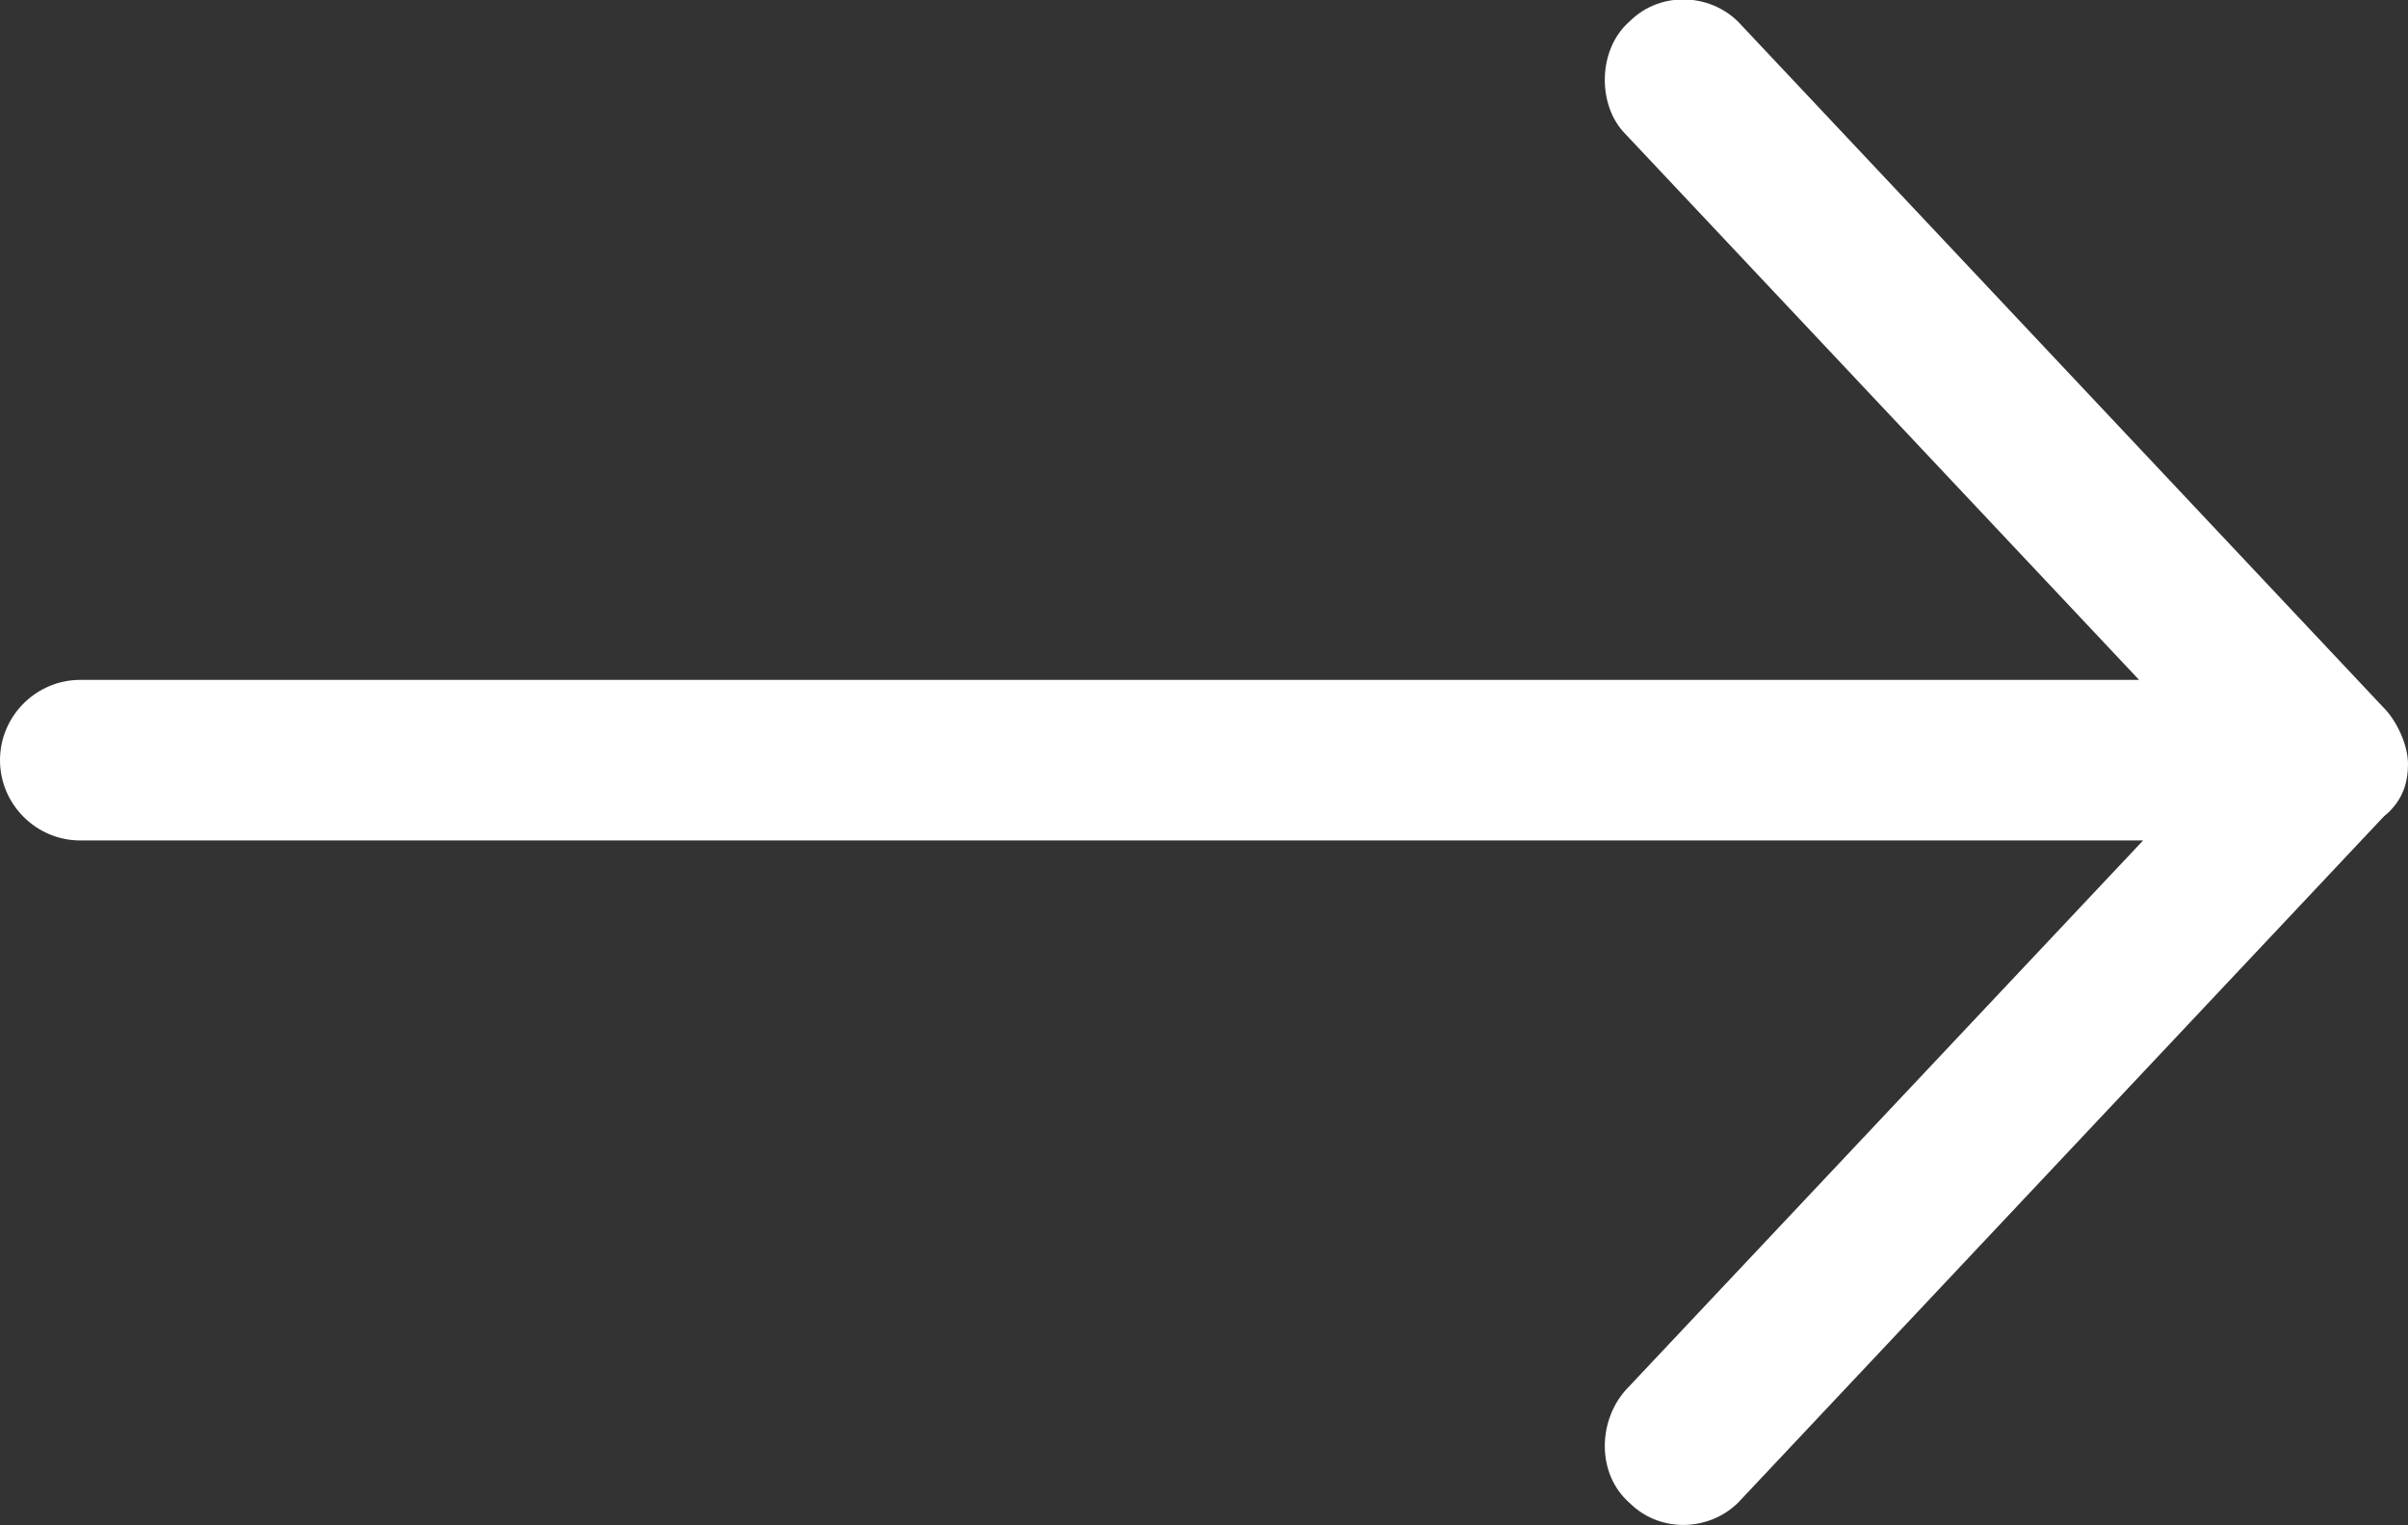
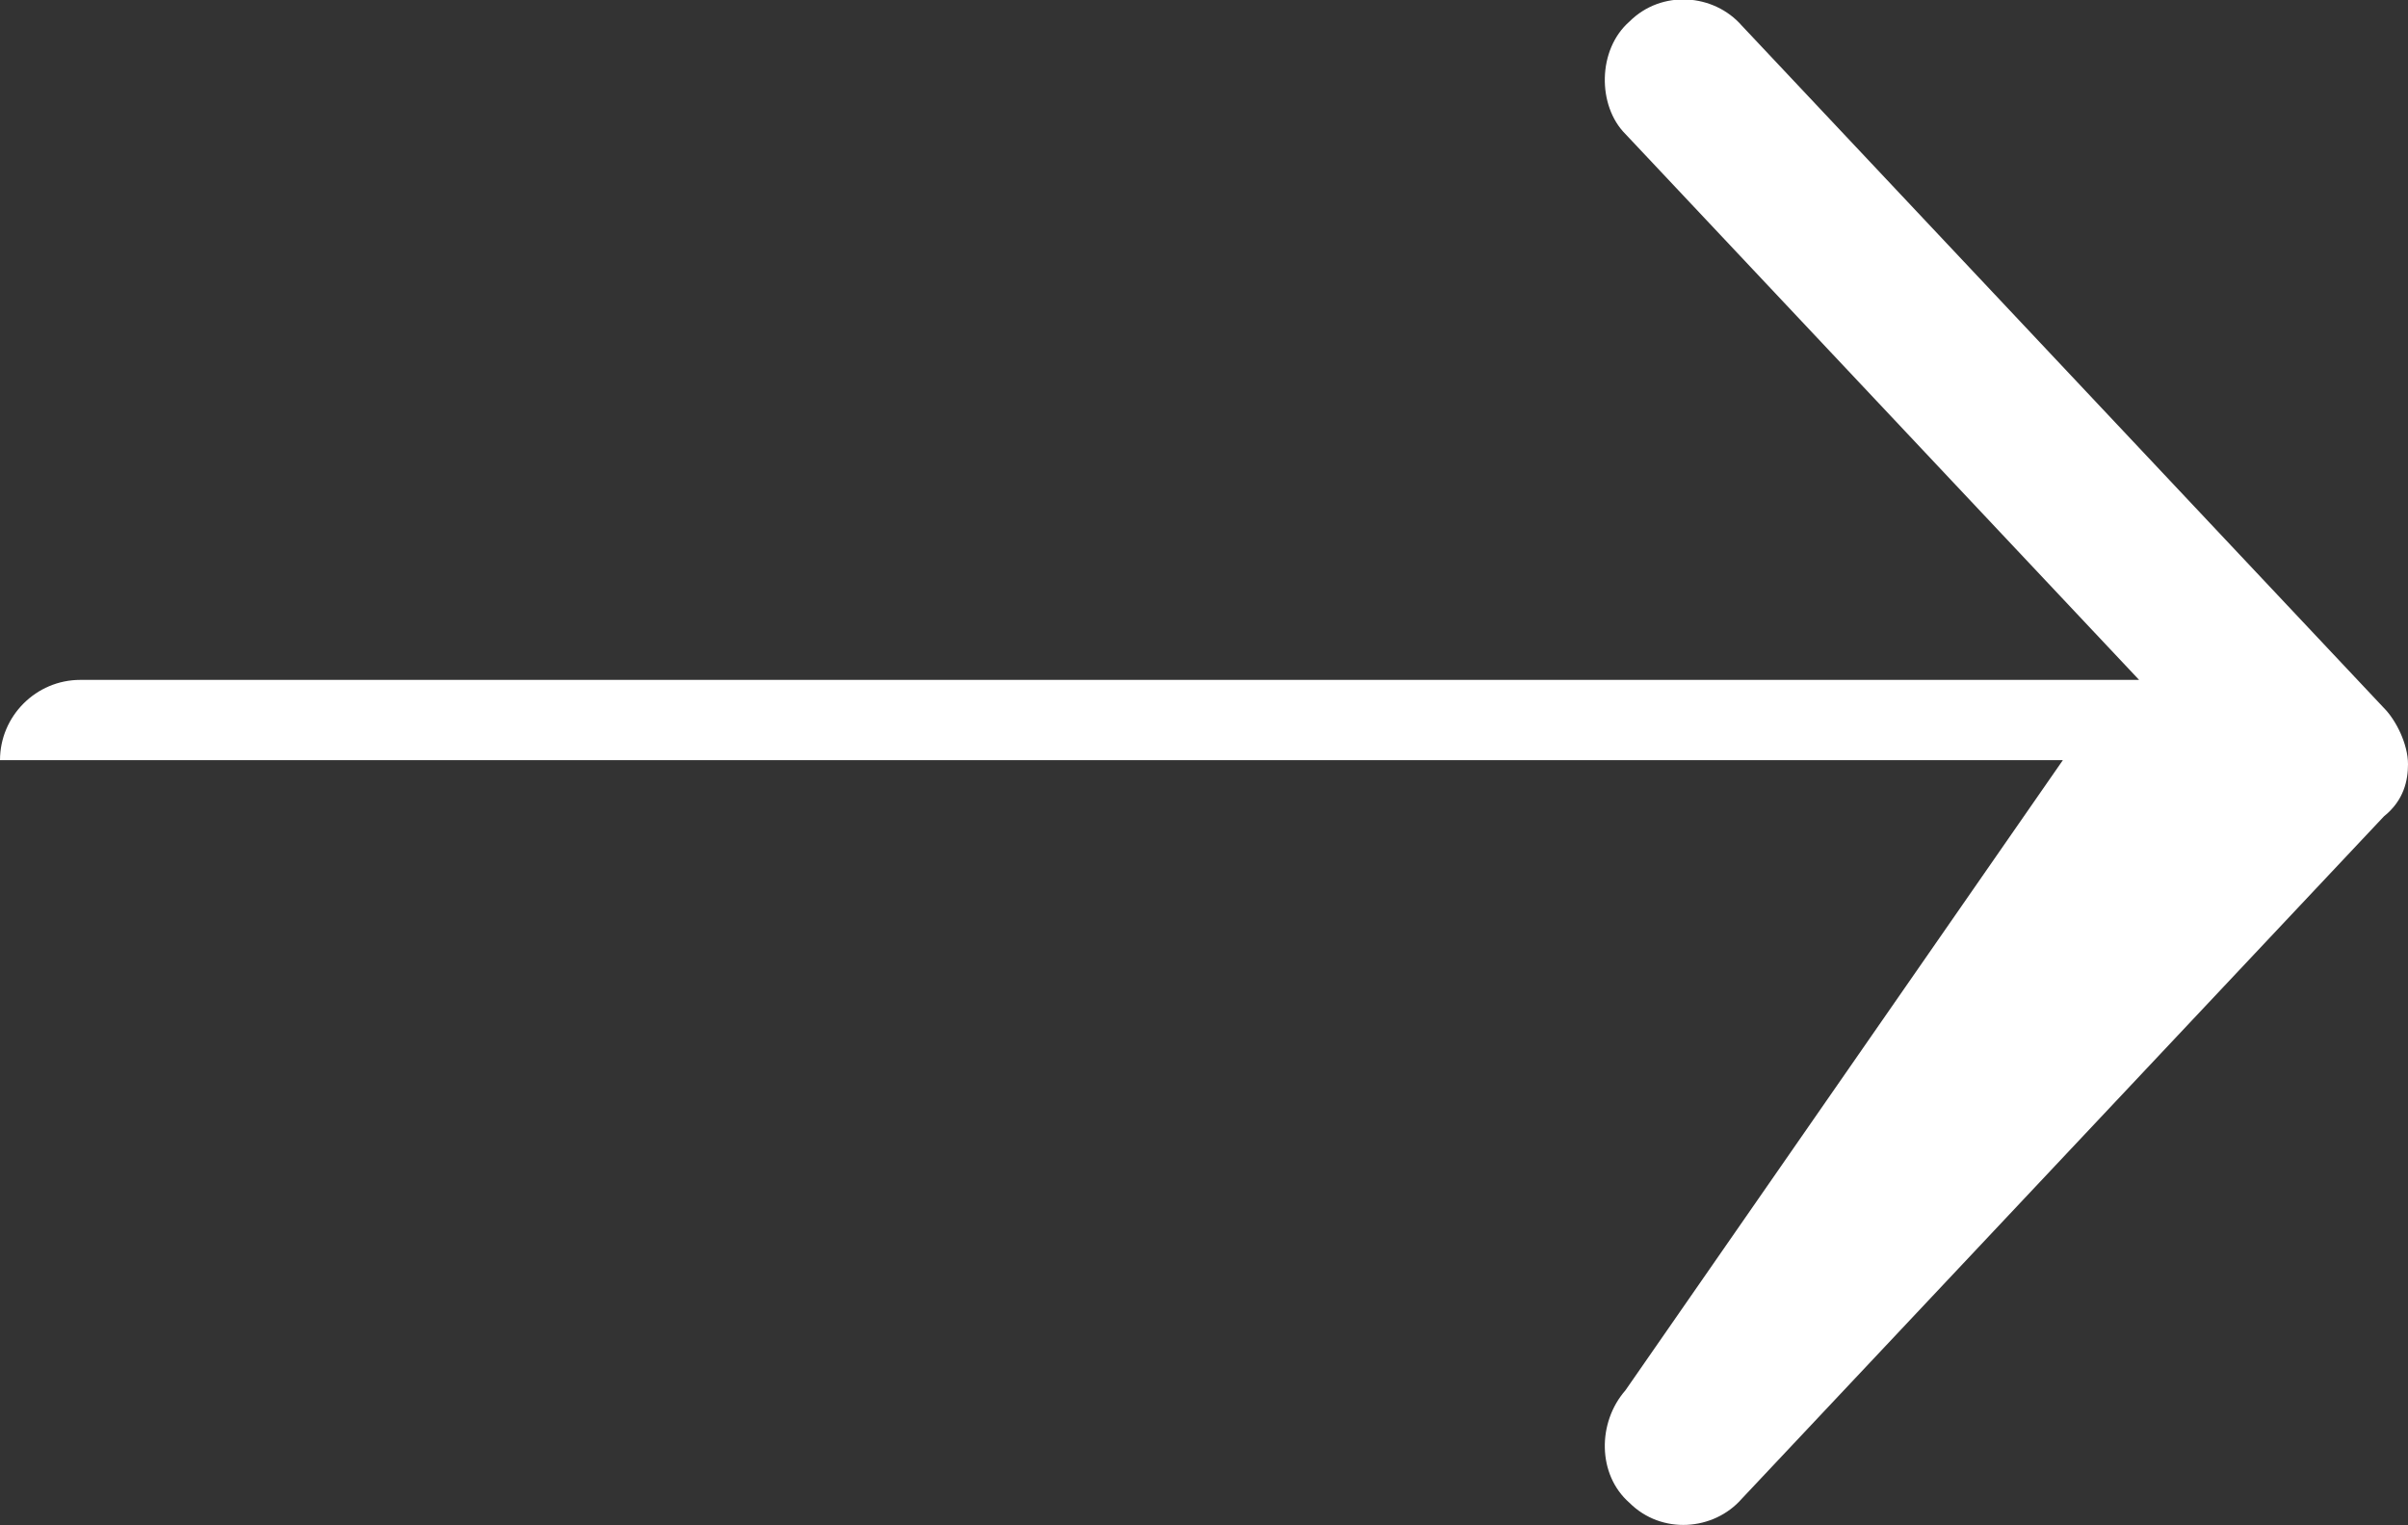
<svg xmlns="http://www.w3.org/2000/svg" version="1.1" id="Capa_1" x="0px" y="0px" viewBox="0 0 60 38" style="enable-background:new 0 0 60 38;" xml:space="preserve">
  <rect x="0" y="0" width="60" height="38" fill="#333333" stroke="none" />
  <style type="text/css">
	.st0{fill:#FFFFFF;}
</style>
  <g transform="translate(0,-952.362)">
-     <path class="st0" d="M60,971.4c0-0.5-0.3-1.1-0.6-1.4l-16-17c-0.7-0.8-2-0.9-2.8-0.1c-0.8,0.7-0.8,2.1-0.1,2.8l12.8,13.6H2   c-1.1,0-2,0.9-2,2s0.9,2,2,2h51.4L40.5,987c-0.7,0.8-0.7,2.1,0.1,2.8c0.8,0.8,2.1,0.7,2.8-0.1l16-17C59.9,972.3,60,971.8,60,971.4z   " />
+     <path class="st0" d="M60,971.4c0-0.5-0.3-1.1-0.6-1.4l-16-17c-0.7-0.8-2-0.9-2.8-0.1c-0.8,0.7-0.8,2.1-0.1,2.8l12.8,13.6H2   c-1.1,0-2,0.9-2,2h51.4L40.5,987c-0.7,0.8-0.7,2.1,0.1,2.8c0.8,0.8,2.1,0.7,2.8-0.1l16-17C59.9,972.3,60,971.8,60,971.4z   " />
  </g>
</svg>